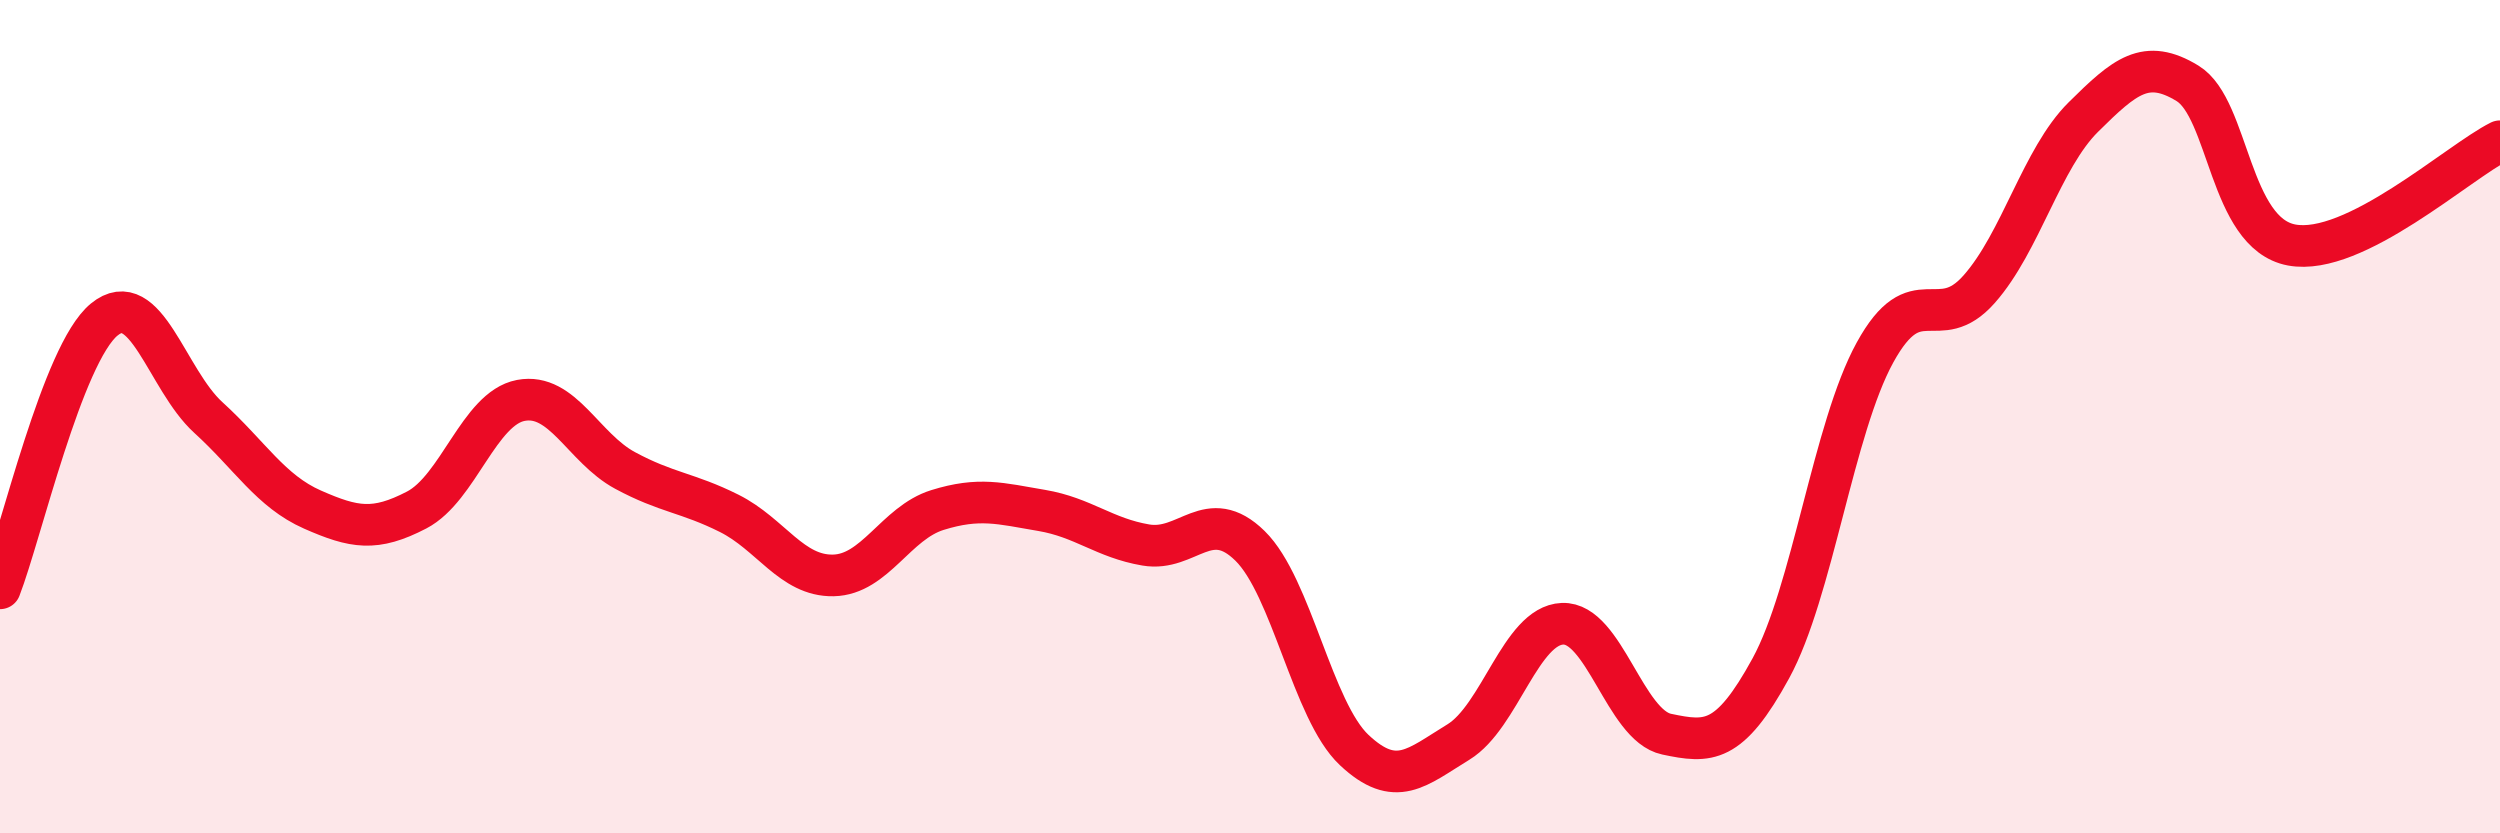
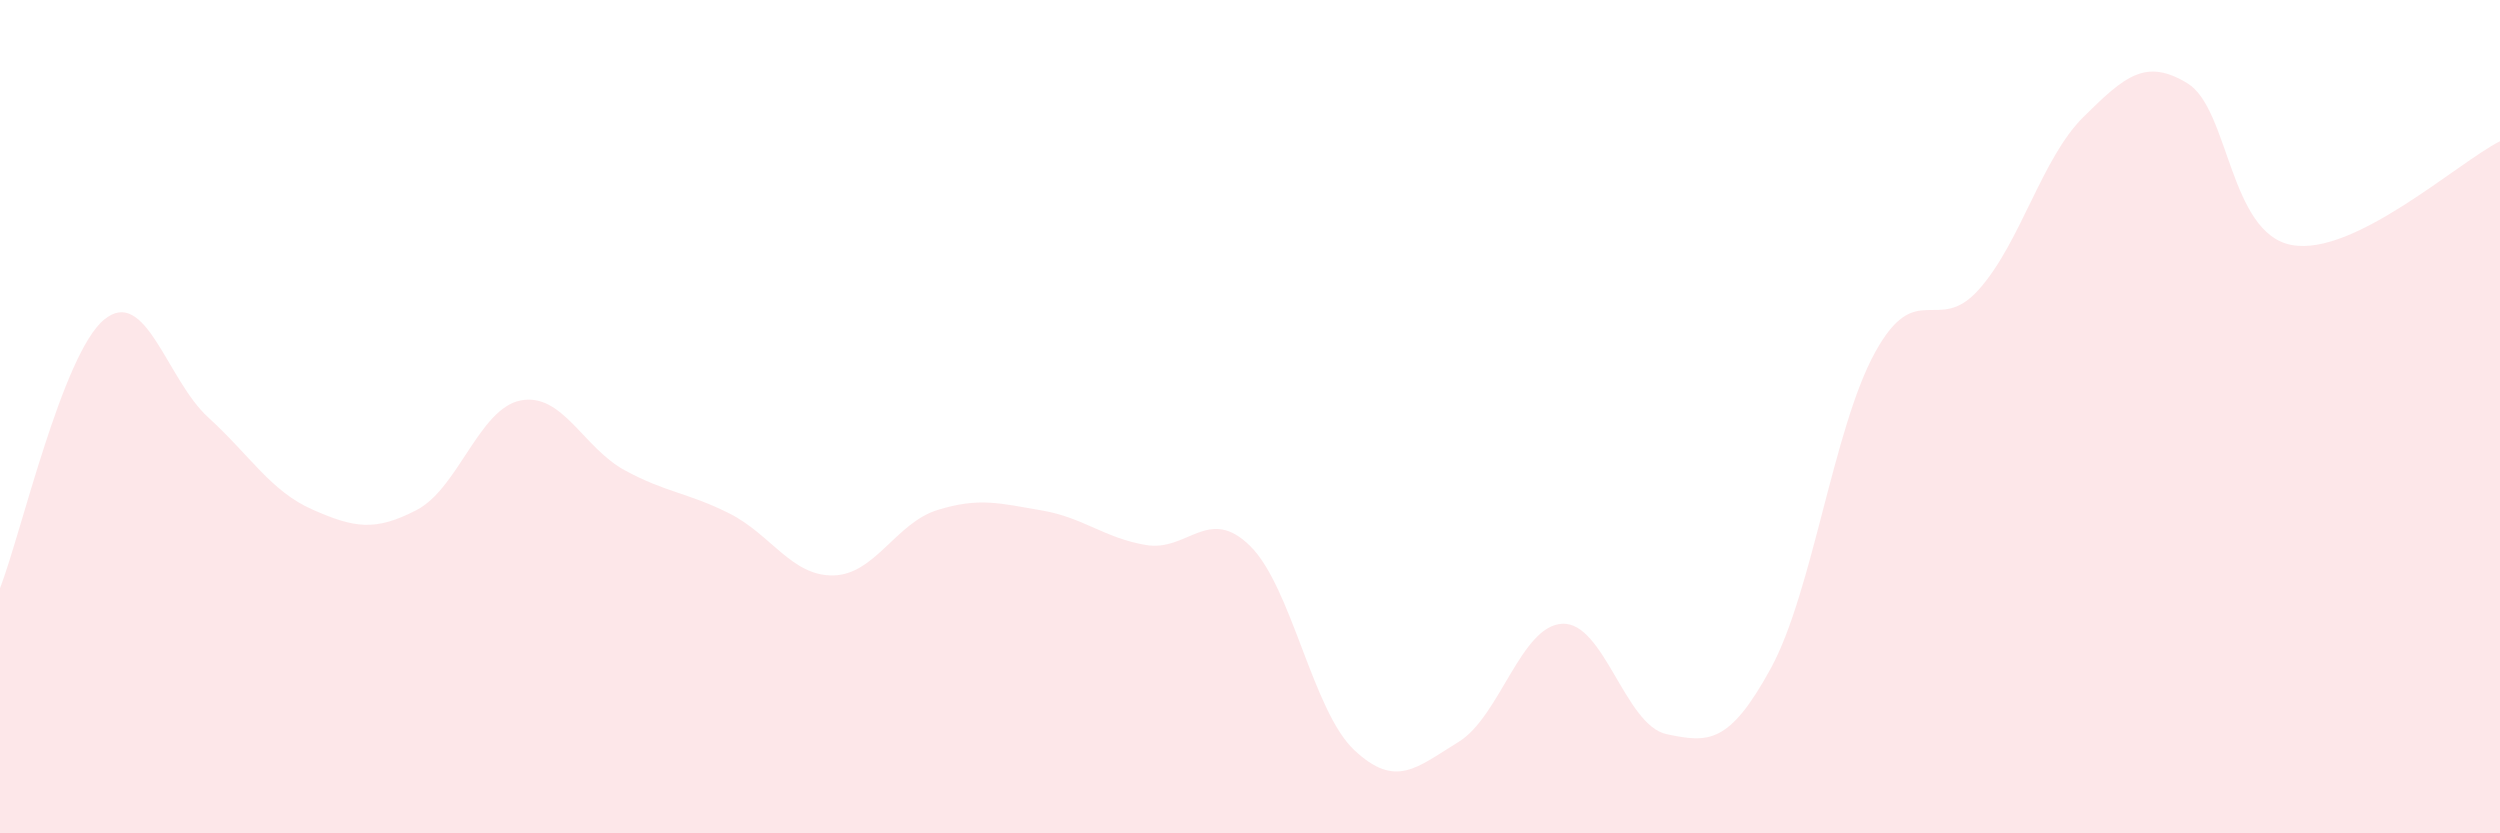
<svg xmlns="http://www.w3.org/2000/svg" width="60" height="20" viewBox="0 0 60 20">
  <path d="M 0,14.12 C 0.5,12.83 1.5,8.49 2.5,7.67 C 3.5,6.85 4,9.11 5,10.02 C 6,10.93 6.5,11.79 7.5,12.23 C 8.5,12.67 9,12.76 10,12.24 C 11,11.72 11.5,9.8 12.5,9.61 C 13.5,9.42 14,10.75 15,11.29 C 16,11.83 16.5,11.82 17.5,12.32 C 18.5,12.82 19,13.83 20,13.81 C 21,13.79 21.5,12.55 22.5,12.24 C 23.5,11.93 24,12.08 25,12.25 C 26,12.42 26.5,12.91 27.5,13.08 C 28.5,13.25 29,12.12 30,13.1 C 31,14.08 31.5,17.06 32.5,18 C 33.5,18.94 34,18.42 35,17.81 C 36,17.2 36.5,15.01 37.5,14.97 C 38.5,14.93 39,17.41 40,17.62 C 41,17.83 41.5,17.87 42.5,16.04 C 43.5,14.21 44,10.28 45,8.46 C 46,6.64 46.5,8.07 47.5,6.94 C 48.5,5.81 49,3.8 50,2.81 C 51,1.82 51.5,1.39 52.5,2 C 53.5,2.61 53.5,5.6 55,5.88 C 56.5,6.16 59,3.89 60,3.39L60 20L0 20Z" fill="#EB0A25" opacity="0.1" stroke-linecap="round" stroke-linejoin="round" />
-   <path d="M 0,14.12 C 0.5,12.83 1.5,8.49 2.5,7.67 C 3.5,6.85 4,9.11 5,10.02 C 6,10.93 6.5,11.79 7.5,12.23 C 8.5,12.67 9,12.76 10,12.24 C 11,11.72 11.5,9.8 12.5,9.61 C 13.5,9.42 14,10.75 15,11.29 C 16,11.83 16.5,11.82 17.5,12.32 C 18.5,12.82 19,13.83 20,13.81 C 21,13.79 21.5,12.55 22.5,12.24 C 23.5,11.93 24,12.08 25,12.25 C 26,12.42 26.5,12.91 27.5,13.08 C 28.5,13.25 29,12.12 30,13.1 C 31,14.08 31.5,17.06 32.5,18 C 33.5,18.94 34,18.42 35,17.81 C 36,17.2 36.5,15.01 37.5,14.97 C 38.5,14.93 39,17.41 40,17.62 C 41,17.83 41.5,17.87 42.5,16.04 C 43.5,14.21 44,10.28 45,8.46 C 46,6.64 46.5,8.07 47.5,6.94 C 48.5,5.81 49,3.8 50,2.81 C 51,1.82 51.5,1.39 52.5,2 C 53.5,2.61 53.5,5.6 55,5.88 C 56.5,6.16 59,3.89 60,3.39" stroke="#EB0A25" stroke-width="1" fill="none" stroke-linecap="round" stroke-linejoin="round" />
</svg>